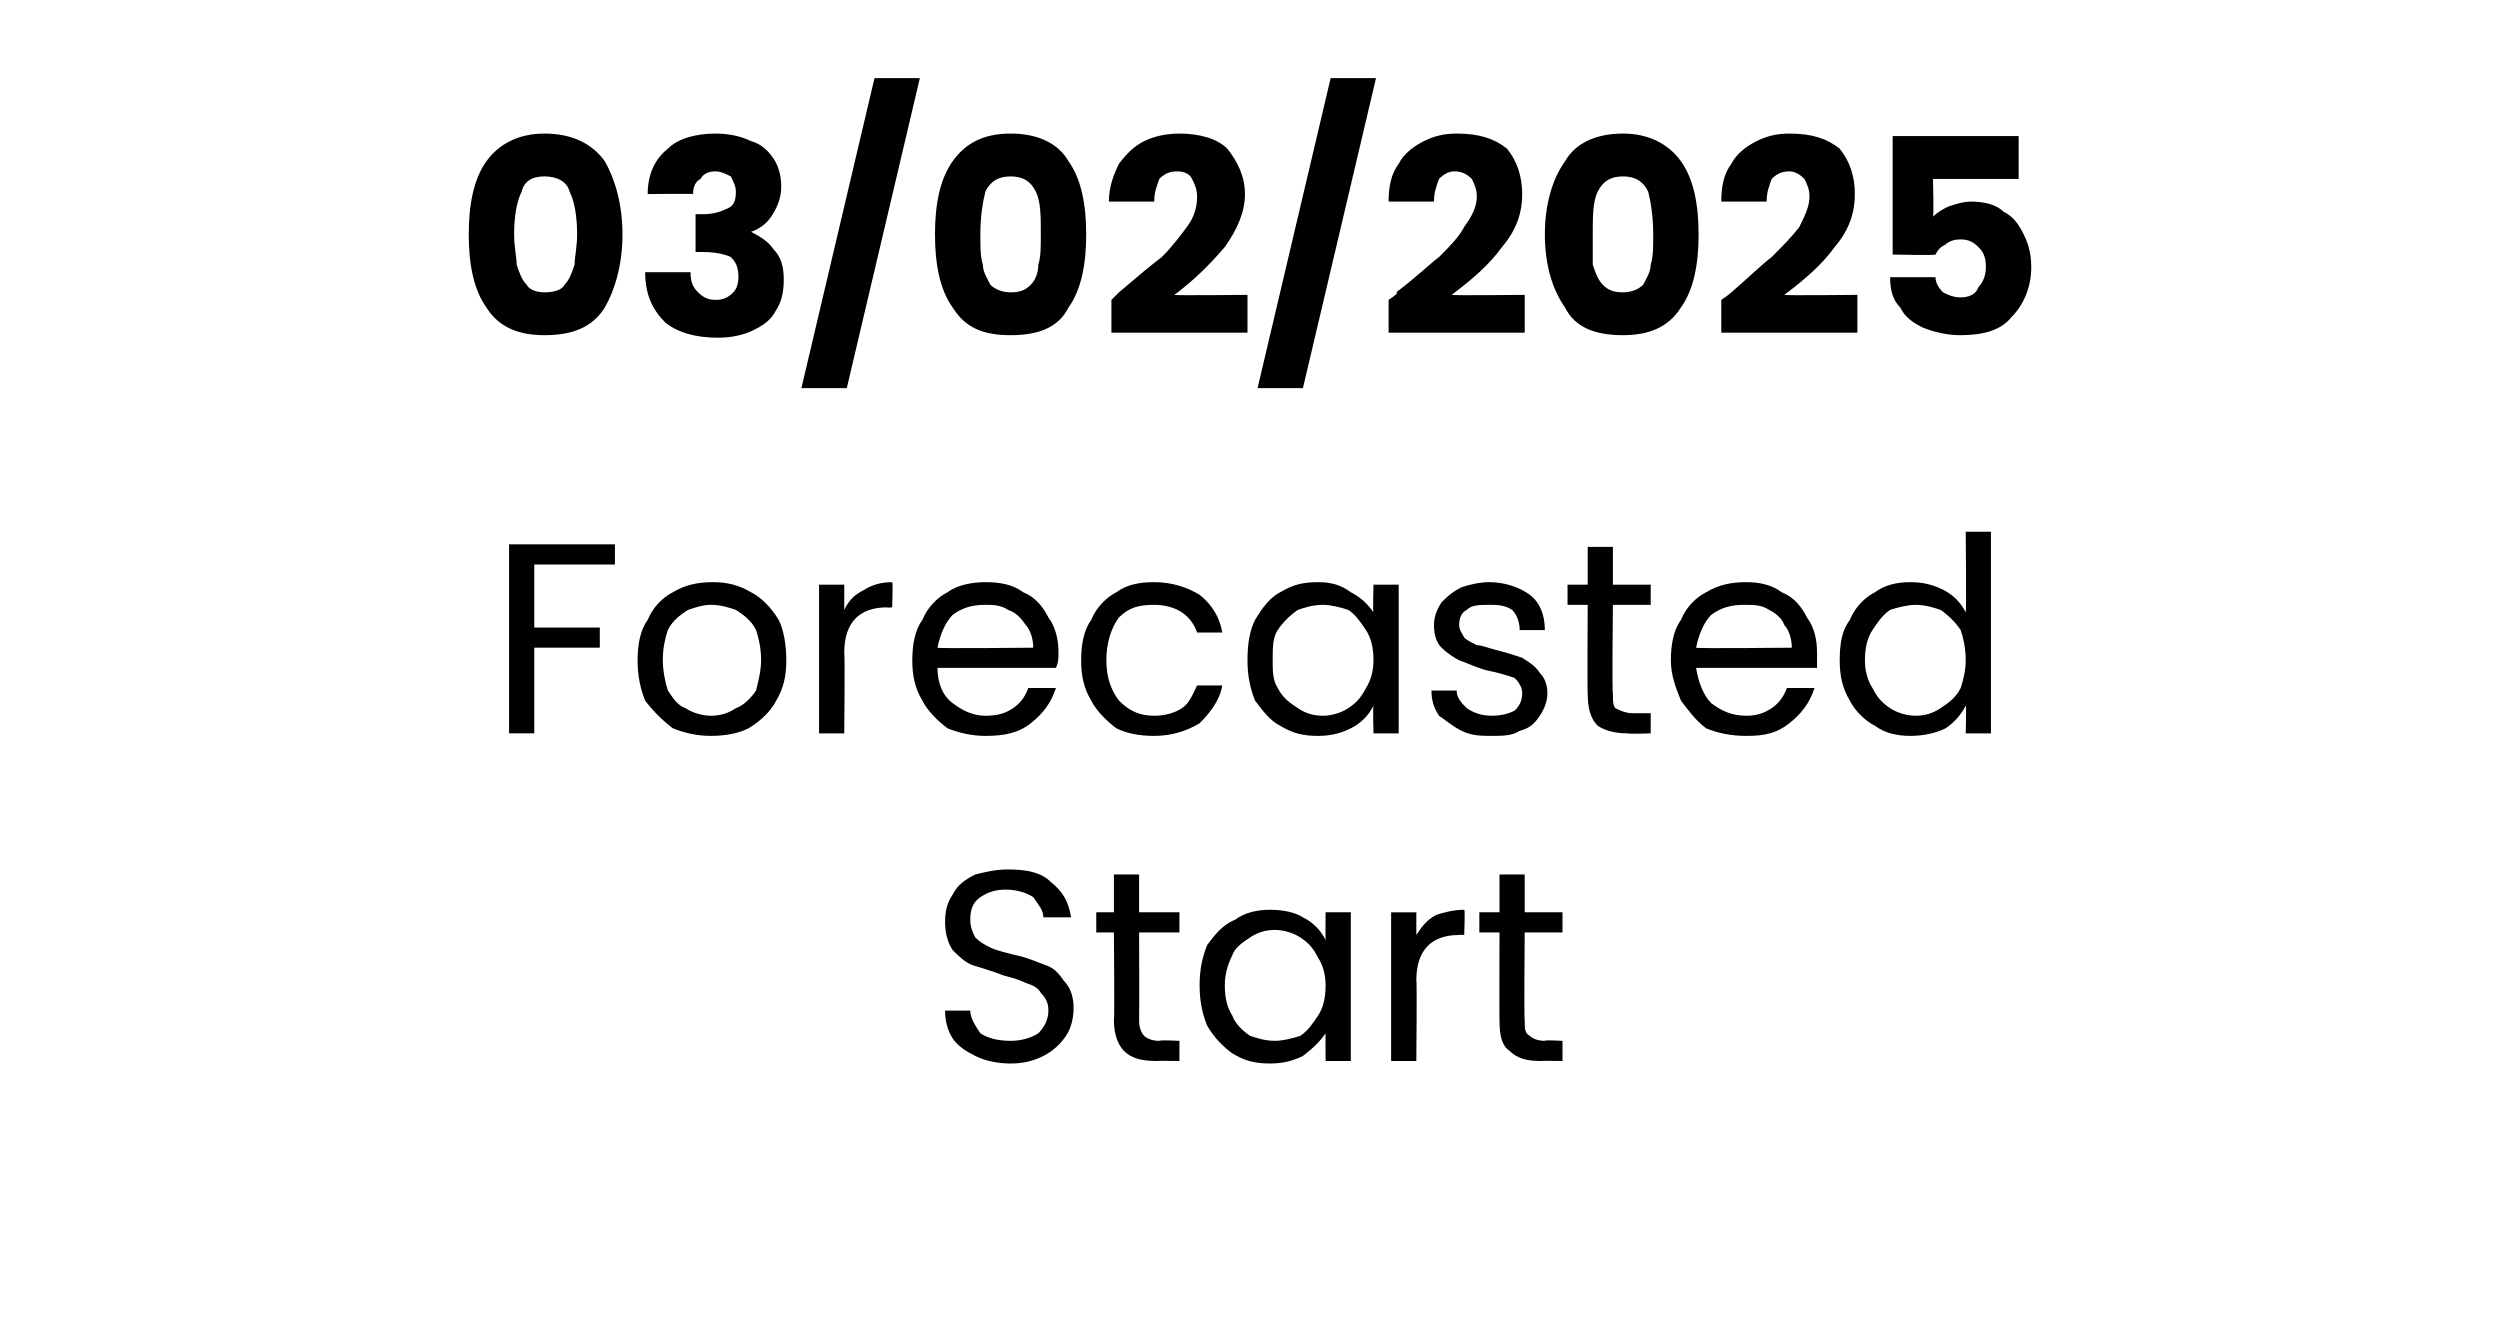
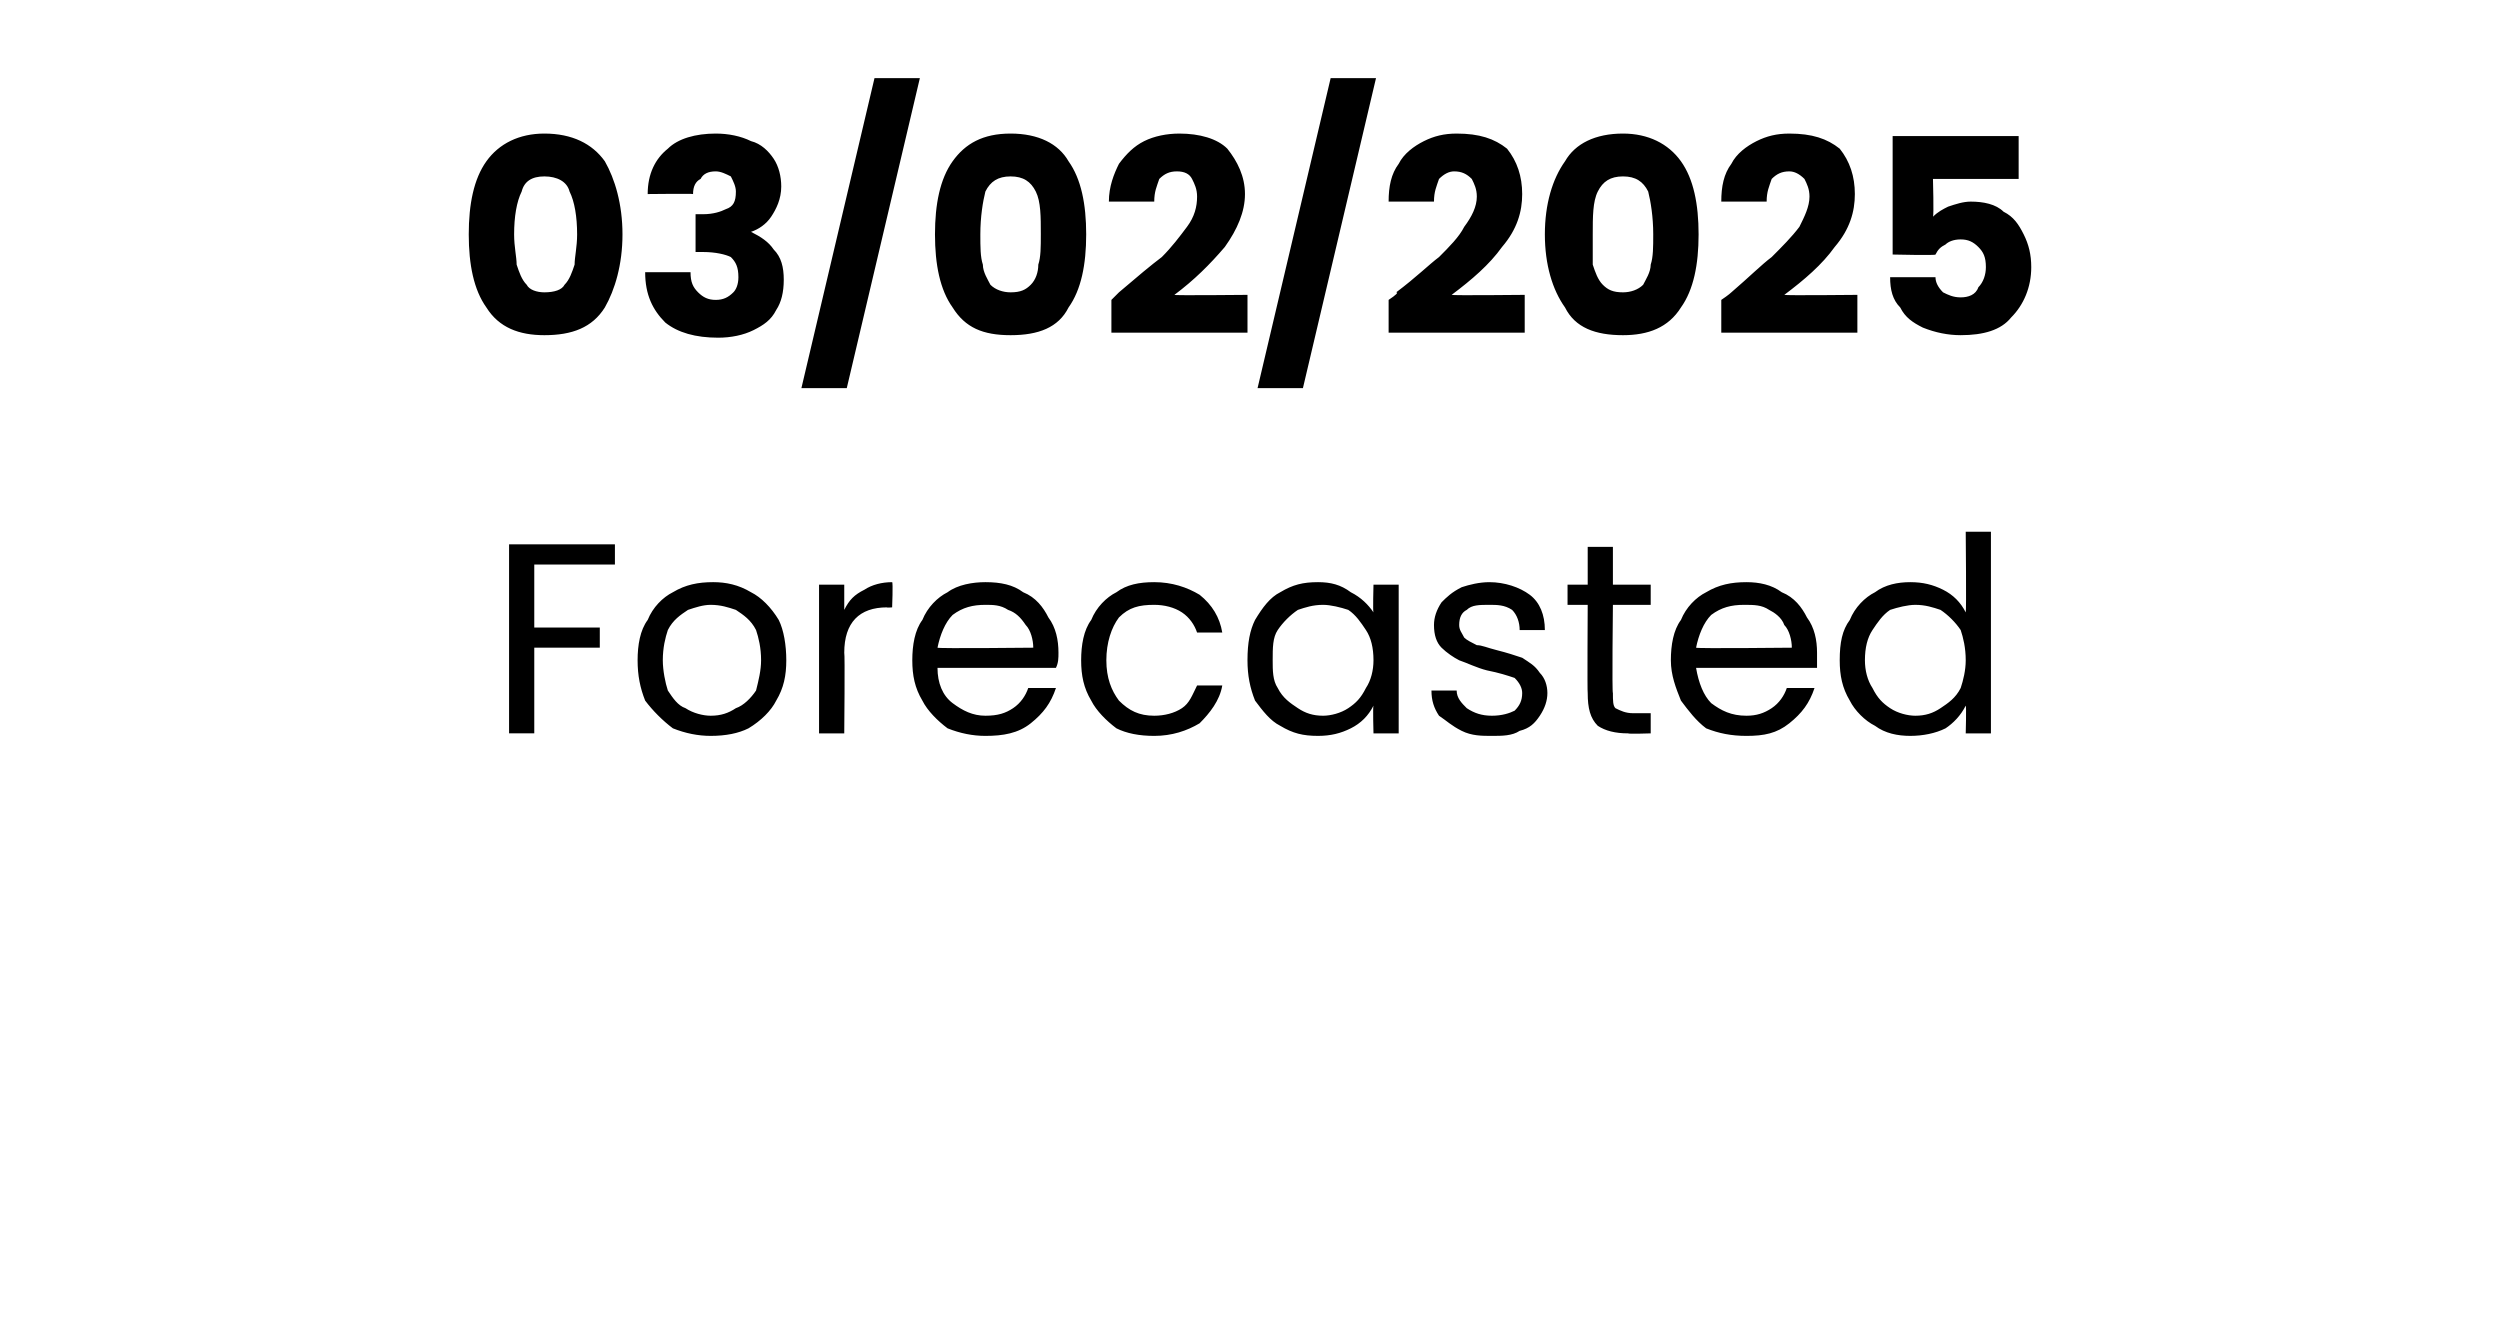
<svg xmlns="http://www.w3.org/2000/svg" version="1.1" width="99.2px" height="52.8px" viewBox="0 -2 99.2 52.8" style="top:-2px">
  <desc>Forecasted Start</desc>
  <defs />
  <g id="Polygon49280">
-     <path d="m40.1 40.2c-.5 0-1-.1-1.4-.3c-.4-.2-.7-.4-.9-.7c-.2-.3-.3-.7-.3-1.1c0 0 1 0 1 0c0 .3.2.6.4.9c.3.2.7.3 1.2.3c.4 0 .8-.1 1.1-.3c.2-.2.4-.5.4-.9c0-.3-.1-.5-.3-.7c-.1-.2-.3-.3-.6-.4c-.2-.1-.5-.2-.9-.3c-.5-.2-.9-.3-1.2-.4c-.3-.1-.6-.4-.8-.6c-.2-.3-.3-.7-.3-1.1c0-.5.1-.8.3-1.1c.2-.4.5-.6.9-.8c.4-.1.8-.2 1.3-.2c.7 0 1.3.1 1.7.5c.5.4.7.8.8 1.4c0 0-1.1 0-1.1 0c0-.3-.2-.5-.4-.8c-.3-.2-.7-.3-1.1-.3c-.4 0-.7.1-1 .3c-.3.2-.4.5-.4.9c0 .3.1.5.2.7c.2.2.4.3.6.4c.2.1.6.2 1 .3c.5.1.9.3 1.2.4c.3.1.5.3.7.6c.3.3.4.7.4 1.1c0 .4-.1.8-.3 1.1c-.2.3-.5.6-.9.8c-.4.2-.8.3-1.3.3c0 0 0 0 0 0zm5.1-5.2c0 0 .01 3.47 0 3.5c0 .3.1.5.2.6c.1.1.3.2.6.2c.03-.04.8 0 .8 0l0 .8c0 0-.93-.01-.9 0c-.6 0-1-.1-1.3-.4c-.2-.2-.4-.6-.4-1.2c.03-.03 0-3.5 0-3.5l-.7 0l0-.8l.7 0l0-1.5l1 0l0 1.5l1.6 0l0 .8l-1.6 0zm2.4 2.1c0-.6.1-1.1.3-1.6c.3-.4.6-.8 1.1-1c.4-.3.9-.4 1.4-.4c.5 0 1 .1 1.3.3c.4.2.7.5.9.9c-.01-.04 0-1.1 0-1.1l1 0l0 5.9l-1 0c0 0-.01-1.11 0-1.1c-.2.3-.5.6-.9.9c-.4.2-.8.3-1.3.3c-.6 0-1-.1-1.5-.4c-.4-.3-.7-.6-1-1.1c-.2-.5-.3-1-.3-1.6c0 0 0 0 0 0zm5 0c0-.4-.1-.8-.3-1.1c-.2-.4-.4-.6-.7-.8c-.3-.2-.7-.3-1-.3c-.4 0-.7.1-1 .3c-.3.2-.6.4-.7.7c-.2.4-.3.8-.3 1.2c0 .5.1.9.3 1.2c.1.3.4.6.7.8c.3.1.6.2 1 .2c.3 0 .7-.1 1-.2c.3-.2.5-.5.7-.8c.2-.3.3-.7.3-1.2c0 0 0 0 0 0zm3.6-2c.2-.3.4-.6.8-.8c.3-.1.7-.2 1.1-.2c.04-.03 0 1 0 1c0 0-.22-.02-.2 0c-1.1 0-1.7.6-1.7 1.8c.03-.02 0 3.2 0 3.2l-1 0l0-5.9l1 0l0 .9c0 0 .03.04 0 0zm4.3-.1c0 0-.03 3.47 0 3.5c0 .3 0 .5.2.6c.1.1.3.2.6.2c-.01-.04.7 0 .7 0l0 .8c0 0-.87-.01-.9 0c-.5 0-.9-.1-1.2-.4c-.3-.2-.4-.6-.4-1.2c-.01-.03 0-3.5 0-3.5l-.8 0l0-.8l.8 0l0-1.5l1 0l0 1.5l1.5 0l0 .8l-1.5 0z" stroke="none" fill="#000" />
-   </g>
+     </g>
  <g id="Polygon49279">
    <path d="m24.4 19.6l0 .8l-3.2 0l0 2.5l2.6 0l0 .8l-2.6 0l0 3.4l-1 0l0-7.5l4.2 0zm3.8 7.6c-.5 0-1-.1-1.5-.3c-.4-.3-.8-.7-1.1-1.1c-.2-.5-.3-1-.3-1.6c0-.6.1-1.2.4-1.6c.2-.5.6-.9 1-1.1c.5-.3 1-.4 1.6-.4c.5 0 1 .1 1.5.4c.4.2.8.6 1.1 1.1c.2.4.3 1 .3 1.6c0 .6-.1 1.1-.4 1.6c-.2.4-.6.8-1.1 1.1c-.4.2-.9.3-1.5.3c0 0 0 0 0 0zm0-.8c.4 0 .7-.1 1-.3c.3-.1.6-.4.8-.7c.1-.4.2-.8.2-1.2c0-.5-.1-.9-.2-1.2c-.2-.4-.5-.6-.8-.8c-.3-.1-.6-.2-1-.2c-.3 0-.6.1-.9.2c-.3.2-.6.4-.8.8c-.1.3-.2.7-.2 1.2c0 .4.1.9.2 1.2c.2.3.4.6.7.7c.3.2.7.3 1 .3c0 0 0 0 0 0zm5.3-4.2c.2-.4.4-.6.8-.8c.3-.2.7-.3 1.1-.3c.04.01 0 1 0 1c0 0-.22.02-.2 0c-1.1 0-1.7.6-1.7 1.8c.03.02 0 3.2 0 3.2l-1 0l0-5.9l1 0l0 1c0 0 .03-.02 0 0zm8.5 1.7c0 .2 0 .4-.1.6c0 0-4.7 0-4.7 0c0 .6.2 1.1.6 1.4c.4.3.8.5 1.3.5c.5 0 .8-.1 1.1-.3c.3-.2.5-.5.6-.8c0 0 1.1 0 1.1 0c-.2.6-.5 1-1 1.4c-.5.4-1.1.5-1.8.5c-.5 0-1-.1-1.5-.3c-.4-.3-.8-.7-1-1.1c-.3-.5-.4-1-.4-1.6c0-.6.1-1.2.4-1.6c.2-.5.6-.9 1-1.1c.4-.3 1-.4 1.5-.4c.6 0 1.1.1 1.5.4c.5.2.8.6 1 1c.3.4.4.9.4 1.4c0 0 0 0 0 0zm-1-.2c0-.3-.1-.7-.3-.9c-.2-.3-.4-.5-.7-.6c-.3-.2-.6-.2-.9-.2c-.5 0-.9.1-1.3.4c-.3.3-.5.8-.6 1.3c.02.04 3.8 0 3.8 0c0 0-.04.04 0 0zm1.9.5c0-.6.1-1.2.4-1.6c.2-.5.6-.9 1-1.1c.4-.3.9-.4 1.5-.4c.7 0 1.3.2 1.8.5c.5.4.8.9.9 1.5c0 0-1 0-1 0c-.1-.3-.3-.6-.6-.8c-.3-.2-.7-.3-1.1-.3c-.6 0-1 .1-1.4.5c-.3.4-.5 1-.5 1.7c0 .7.2 1.2.5 1.6c.4.4.8.6 1.4.6c.4 0 .8-.1 1.1-.3c.3-.2.4-.5.6-.9c0 0 1 0 1 0c-.1.6-.5 1.1-.9 1.5c-.5.3-1.1.5-1.8.5c-.6 0-1.1-.1-1.5-.3c-.4-.3-.8-.7-1-1.1c-.3-.5-.4-1-.4-1.6c0 0 0 0 0 0zm6.6 0c0-.7.1-1.2.3-1.6c.3-.5.6-.9 1-1.1c.5-.3.9-.4 1.5-.4c.5 0 .9.1 1.3.4c.4.2.7.5.9.8c-.03 0 0-1.1 0-1.1l1 0l0 5.9l-1 0c0 0-.03-1.07 0-1.1c-.2.4-.5.7-.9.9c-.4.2-.8.3-1.3.3c-.6 0-1-.1-1.5-.4c-.4-.2-.7-.6-1-1c-.2-.5-.3-1-.3-1.6c0 0 0 0 0 0zm5 0c0-.5-.1-.9-.3-1.2c-.2-.3-.4-.6-.7-.8c-.3-.1-.7-.2-1-.2c-.4 0-.7.1-1 .2c-.3.2-.6.5-.8.8c-.2.3-.2.7-.2 1.2c0 .4 0 .8.2 1.1c.2.4.5.6.8.8c.3.2.6.3 1 .3c.3 0 .7-.1 1-.3c.3-.2.5-.4.7-.8c.2-.3.3-.7.3-1.1c0 0 0 0 0 0zm4.7 3c-.4 0-.8 0-1.2-.2c-.4-.2-.6-.4-.9-.6c-.2-.3-.3-.6-.3-1c0 0 1 0 1 0c0 .3.2.5.4.7c.3.2.6.3 1 .3c.4 0 .7-.1.9-.2c.2-.2.3-.4.3-.7c0-.2-.1-.4-.3-.6c-.3-.1-.6-.2-1.1-.3c-.4-.1-.8-.3-1.1-.4c-.2-.1-.5-.3-.7-.5c-.2-.2-.3-.5-.3-.9c0-.3.1-.6.3-.9c.2-.2.4-.4.8-.6c.3-.1.7-.2 1.1-.2c.6 0 1.2.2 1.6.5c.4.3.6.8.6 1.4c0 0-1 0-1 0c0-.3-.1-.6-.3-.8c-.3-.2-.6-.2-.9-.2c-.4 0-.7 0-.9.2c-.2.1-.3.3-.3.6c0 .2.1.3.2.5c.1.1.3.2.5.3c.2 0 .4.1.8.2c.4.1.7.2 1 .3c.3.2.5.3.7.6c.2.2.3.5.3.8c0 .3-.1.6-.3.9c-.2.3-.4.5-.8.6c-.3.2-.7.2-1.1.2c0 0 0 0 0 0zm4.8-5.2c0 0-.04 3.51 0 3.5c0 .3 0 .5.1.6c.2.1.4.2.7.2c-.02 0 .7 0 .7 0l0 .8c0 0-.88.03-.9 0c-.5 0-.9-.1-1.2-.3c-.3-.3-.4-.7-.4-1.3c-.02.01 0-3.5 0-3.5l-.8 0l0-.8l.8 0l0-1.5l1 0l0 1.5l1.5 0l0 .8l-1.5 0zm8.1 1.9c0 .2 0 .4 0 .6c0 0-4.8 0-4.8 0c.1.6.3 1.1.6 1.4c.4.3.8.5 1.4.5c.4 0 .7-.1 1-.3c.3-.2.5-.5.6-.8c0 0 1.1 0 1.1 0c-.2.6-.5 1-1 1.4c-.5.4-1 .5-1.7.5c-.6 0-1.1-.1-1.6-.3c-.4-.3-.7-.7-1-1.1c-.2-.5-.4-1-.4-1.6c0-.6.1-1.2.4-1.6c.2-.5.6-.9 1-1.1c.5-.3 1-.4 1.6-.4c.5 0 1 .1 1.4.4c.5.2.8.6 1 1c.3.4.4.9.4 1.4c0 0 0 0 0 0zm-1-.2c0-.3-.1-.7-.3-.9c-.1-.3-.4-.5-.6-.6c-.3-.2-.6-.2-1-.2c-.5 0-.9.1-1.3.4c-.3.3-.5.8-.6 1.3c.04.04 3.8 0 3.8 0c0 0-.02.04 0 0zm1.9.5c0-.7.1-1.2.4-1.6c.2-.5.6-.9 1-1.1c.4-.3.9-.4 1.4-.4c.5 0 .9.1 1.3.3c.4.2.7.5.9.9c.03-.03 0-3.2 0-3.2l1 0l0 8l-1 0c0 0 .03-1.08 0-1.1c-.2.4-.5.7-.8.9c-.4.2-.9.3-1.4.3c-.5 0-1-.1-1.4-.4c-.4-.2-.8-.6-1-1c-.3-.5-.4-1-.4-1.6c0 0 0 0 0 0zm5 0c0-.5-.1-.9-.2-1.2c-.2-.3-.5-.6-.8-.8c-.3-.1-.6-.2-1-.2c-.3 0-.7.1-1 .2c-.3.2-.5.5-.7.8c-.2.3-.3.7-.3 1.2c0 .4.1.8.3 1.1c.2.4.4.6.7.8c.3.2.7.3 1 .3c.4 0 .7-.1 1-.3c.3-.2.6-.4.8-.8c.1-.3.2-.7.2-1.1c0 0 0 0 0 0z" stroke="none" fill="#000" />
  </g>
  <g id="Polygon49278">
    <path d="m18.6 7.3c0-1.2.2-2.2.7-2.9c.5-.7 1.3-1.1 2.3-1.1c1.1 0 1.9.4 2.4 1.1c.4.7.7 1.7.7 2.9c0 1.2-.3 2.2-.7 2.9c-.5.8-1.3 1.1-2.4 1.1c-1 0-1.8-.3-2.3-1.1c-.5-.7-.7-1.7-.7-2.9c0 0 0 0 0 0zm4.3 0c0-.7-.1-1.3-.3-1.7c-.1-.4-.5-.6-1-.6c-.5 0-.8.2-.9.6c-.2.4-.3 1-.3 1.7c0 .5.1.9.1 1.2c.1.3.2.6.4.8c.1.2.4.3.7.3c.4 0 .7-.1.8-.3c.2-.2.3-.5.4-.8c0-.3.1-.7.1-1.2c0 0 0 0 0 0zm2.8-1.6c0-.8.3-1.4.8-1.8c.4-.4 1.1-.6 1.9-.6c.5 0 1 .1 1.4.3c.4.1.7.4.9.7c.2.3.3.7.3 1.1c0 .5-.2.9-.4 1.2c-.2.3-.5.5-.8.6c0 0 0 0 0 0c.4.2.7.4.9.7c.3.3.4.7.4 1.2c0 .5-.1.9-.3 1.2c-.2.4-.5.6-.9.8c-.4.2-.9.3-1.4.3c-.9 0-1.6-.2-2.1-.6c-.5-.5-.8-1.1-.8-2c0 0 1.8 0 1.8 0c0 .4.1.6.3.8c.2.2.4.3.7.3c.3 0 .5-.1.7-.3c.1-.1.2-.3.2-.6c0-.4-.1-.6-.3-.8c-.2-.1-.6-.2-1.1-.2c.04 0-.3 0-.3 0l0-1.5c0 0 .34 0 .3 0c.4 0 .7-.1.9-.2c.3-.1.4-.3.4-.7c0-.2-.1-.4-.2-.6c-.2-.1-.4-.2-.6-.2c-.3 0-.5.1-.6.3c-.2.1-.3.3-.3.6c.02-.02-1.8 0-1.8 0c0 0 .02-.02 0 0zm10.8-4.6l-2.9 12.3l-1.8 0l2.9-12.3l1.8 0zm.6 6.2c0-1.2.2-2.2.7-2.9c.5-.7 1.2-1.1 2.3-1.1c1.1 0 1.9.4 2.3 1.1c.5.7.7 1.7.7 2.9c0 1.2-.2 2.2-.7 2.9c-.4.8-1.2 1.1-2.3 1.1c-1.1 0-1.8-.3-2.3-1.1c-.5-.7-.7-1.7-.7-2.9c0 0 0 0 0 0zm4.2 0c0-.7 0-1.3-.2-1.7c-.2-.4-.5-.6-1-.6c-.5 0-.8.2-1 .6c-.1.4-.2 1-.2 1.7c0 .5 0 .9.1 1.2c0 .3.2.6.3.8c.2.2.5.3.8.3c.4 0 .6-.1.8-.3c.2-.2.3-.5.3-.8c.1-.3.1-.7.1-1.2c0 0 0 0 0 0zm2.8 2.6c.2-.2.3-.3.3-.3c.7-.6 1.3-1.1 1.7-1.4c.4-.4.7-.8 1-1.2c.3-.4.4-.8.4-1.2c0-.3-.1-.5-.2-.7c-.1-.2-.3-.3-.6-.3c-.3 0-.5.1-.7.3c-.1.3-.2.5-.2.9c0 0-1.8 0-1.8 0c0-.6.2-1.1.4-1.5c.3-.4.6-.7 1-.9c.4-.2.9-.3 1.4-.3c.8 0 1.5.2 1.9.6c.4.5.7 1.1.7 1.8c0 .7-.3 1.4-.8 2.1c-.6.7-1.2 1.3-2 1.9c-.04.03 2.9 0 2.9 0l0 1.5l-5.4 0l0-1.3c0 0-.04-.04 0 0zm10.5-8.8l-2.9 12.3l-1.8 0l2.9-12.3l1.8 0zm.5 8.8c.3-.2.4-.3.3-.3c.8-.6 1.3-1.1 1.7-1.4c.4-.4.8-.8 1-1.2c.3-.4.5-.8.5-1.2c0-.3-.1-.5-.2-.7c-.2-.2-.4-.3-.7-.3c-.2 0-.4.1-.6.3c-.1.3-.2.5-.2.9c0 0-1.8 0-1.8 0c0-.6.1-1.1.4-1.5c.2-.4.6-.7 1-.9c.4-.2.8-.3 1.3-.3c.9 0 1.5.2 2 .6c.4.5.6 1.1.6 1.8c0 .7-.2 1.4-.8 2.1c-.5.7-1.2 1.3-2 1.9c.02.03 2.9 0 2.9 0l0 1.5l-5.4 0l0-1.3c0 0 .01-.04 0 0zm6.2-2.6c0-1.2.3-2.2.8-2.9c.4-.7 1.2-1.1 2.3-1.1c1 0 1.8.4 2.3 1.1c.5.7.7 1.7.7 2.9c0 1.2-.2 2.2-.7 2.9c-.5.8-1.3 1.1-2.3 1.1c-1.1 0-1.9-.3-2.3-1.1c-.5-.7-.8-1.7-.8-2.9c0 0 0 0 0 0zm4.3 0c0-.7-.1-1.3-.2-1.7c-.2-.4-.5-.6-1-.6c-.5 0-.8.2-1 .6c-.2.4-.2 1-.2 1.7c0 .5 0 .9 0 1.2c.1.3.2.6.4.8c.2.2.4.3.8.3c.3 0 .6-.1.8-.3c.1-.2.3-.5.3-.8c.1-.3.1-.7.1-1.2c0 0 0 0 0 0zm2.7 2.6c.3-.2.4-.3.4-.3c.7-.6 1.2-1.1 1.6-1.4c.4-.4.8-.8 1.1-1.2c.2-.4.4-.8.4-1.2c0-.3-.1-.5-.2-.7c-.2-.2-.4-.3-.6-.3c-.3 0-.5.1-.7.3c-.1.3-.2.5-.2.9c0 0-1.8 0-1.8 0c0-.6.1-1.1.4-1.5c.2-.4.6-.7 1-.9c.4-.2.8-.3 1.3-.3c.9 0 1.5.2 2 .6c.4.5.6 1.1.6 1.8c0 .7-.2 1.4-.8 2.1c-.5.7-1.2 1.3-2 1.9c.03.03 2.9 0 2.9 0l0 1.5l-5.4 0l0-1.3c0 0 .02-.04 0 0zm11.8-4.8l-3.4 0c0 0 .04 1.46 0 1.5c.2-.2.4-.3.6-.4c.3-.1.6-.2.9-.2c.5 0 1 .1 1.3.4c.4.2.6.5.8.9c.2.4.3.8.3 1.3c0 .8-.3 1.5-.8 2c-.4.5-1.1.7-2 .7c-.5 0-1-.1-1.5-.3c-.4-.2-.7-.4-.9-.8c-.3-.3-.4-.7-.4-1.2c0 0 1.8 0 1.8 0c0 .2.1.4.3.6c.2.1.4.2.7.2c.3 0 .6-.1.7-.4c.2-.2.3-.5.3-.8c0-.4-.1-.6-.3-.8c-.2-.2-.4-.3-.7-.3c-.3 0-.5.1-.6.2c-.2.1-.3.2-.4.4c.04.04-1.7 0-1.7 0l0-4.7l5 0l0 1.7z" stroke="none" fill="#000" />
  </g>
</svg>